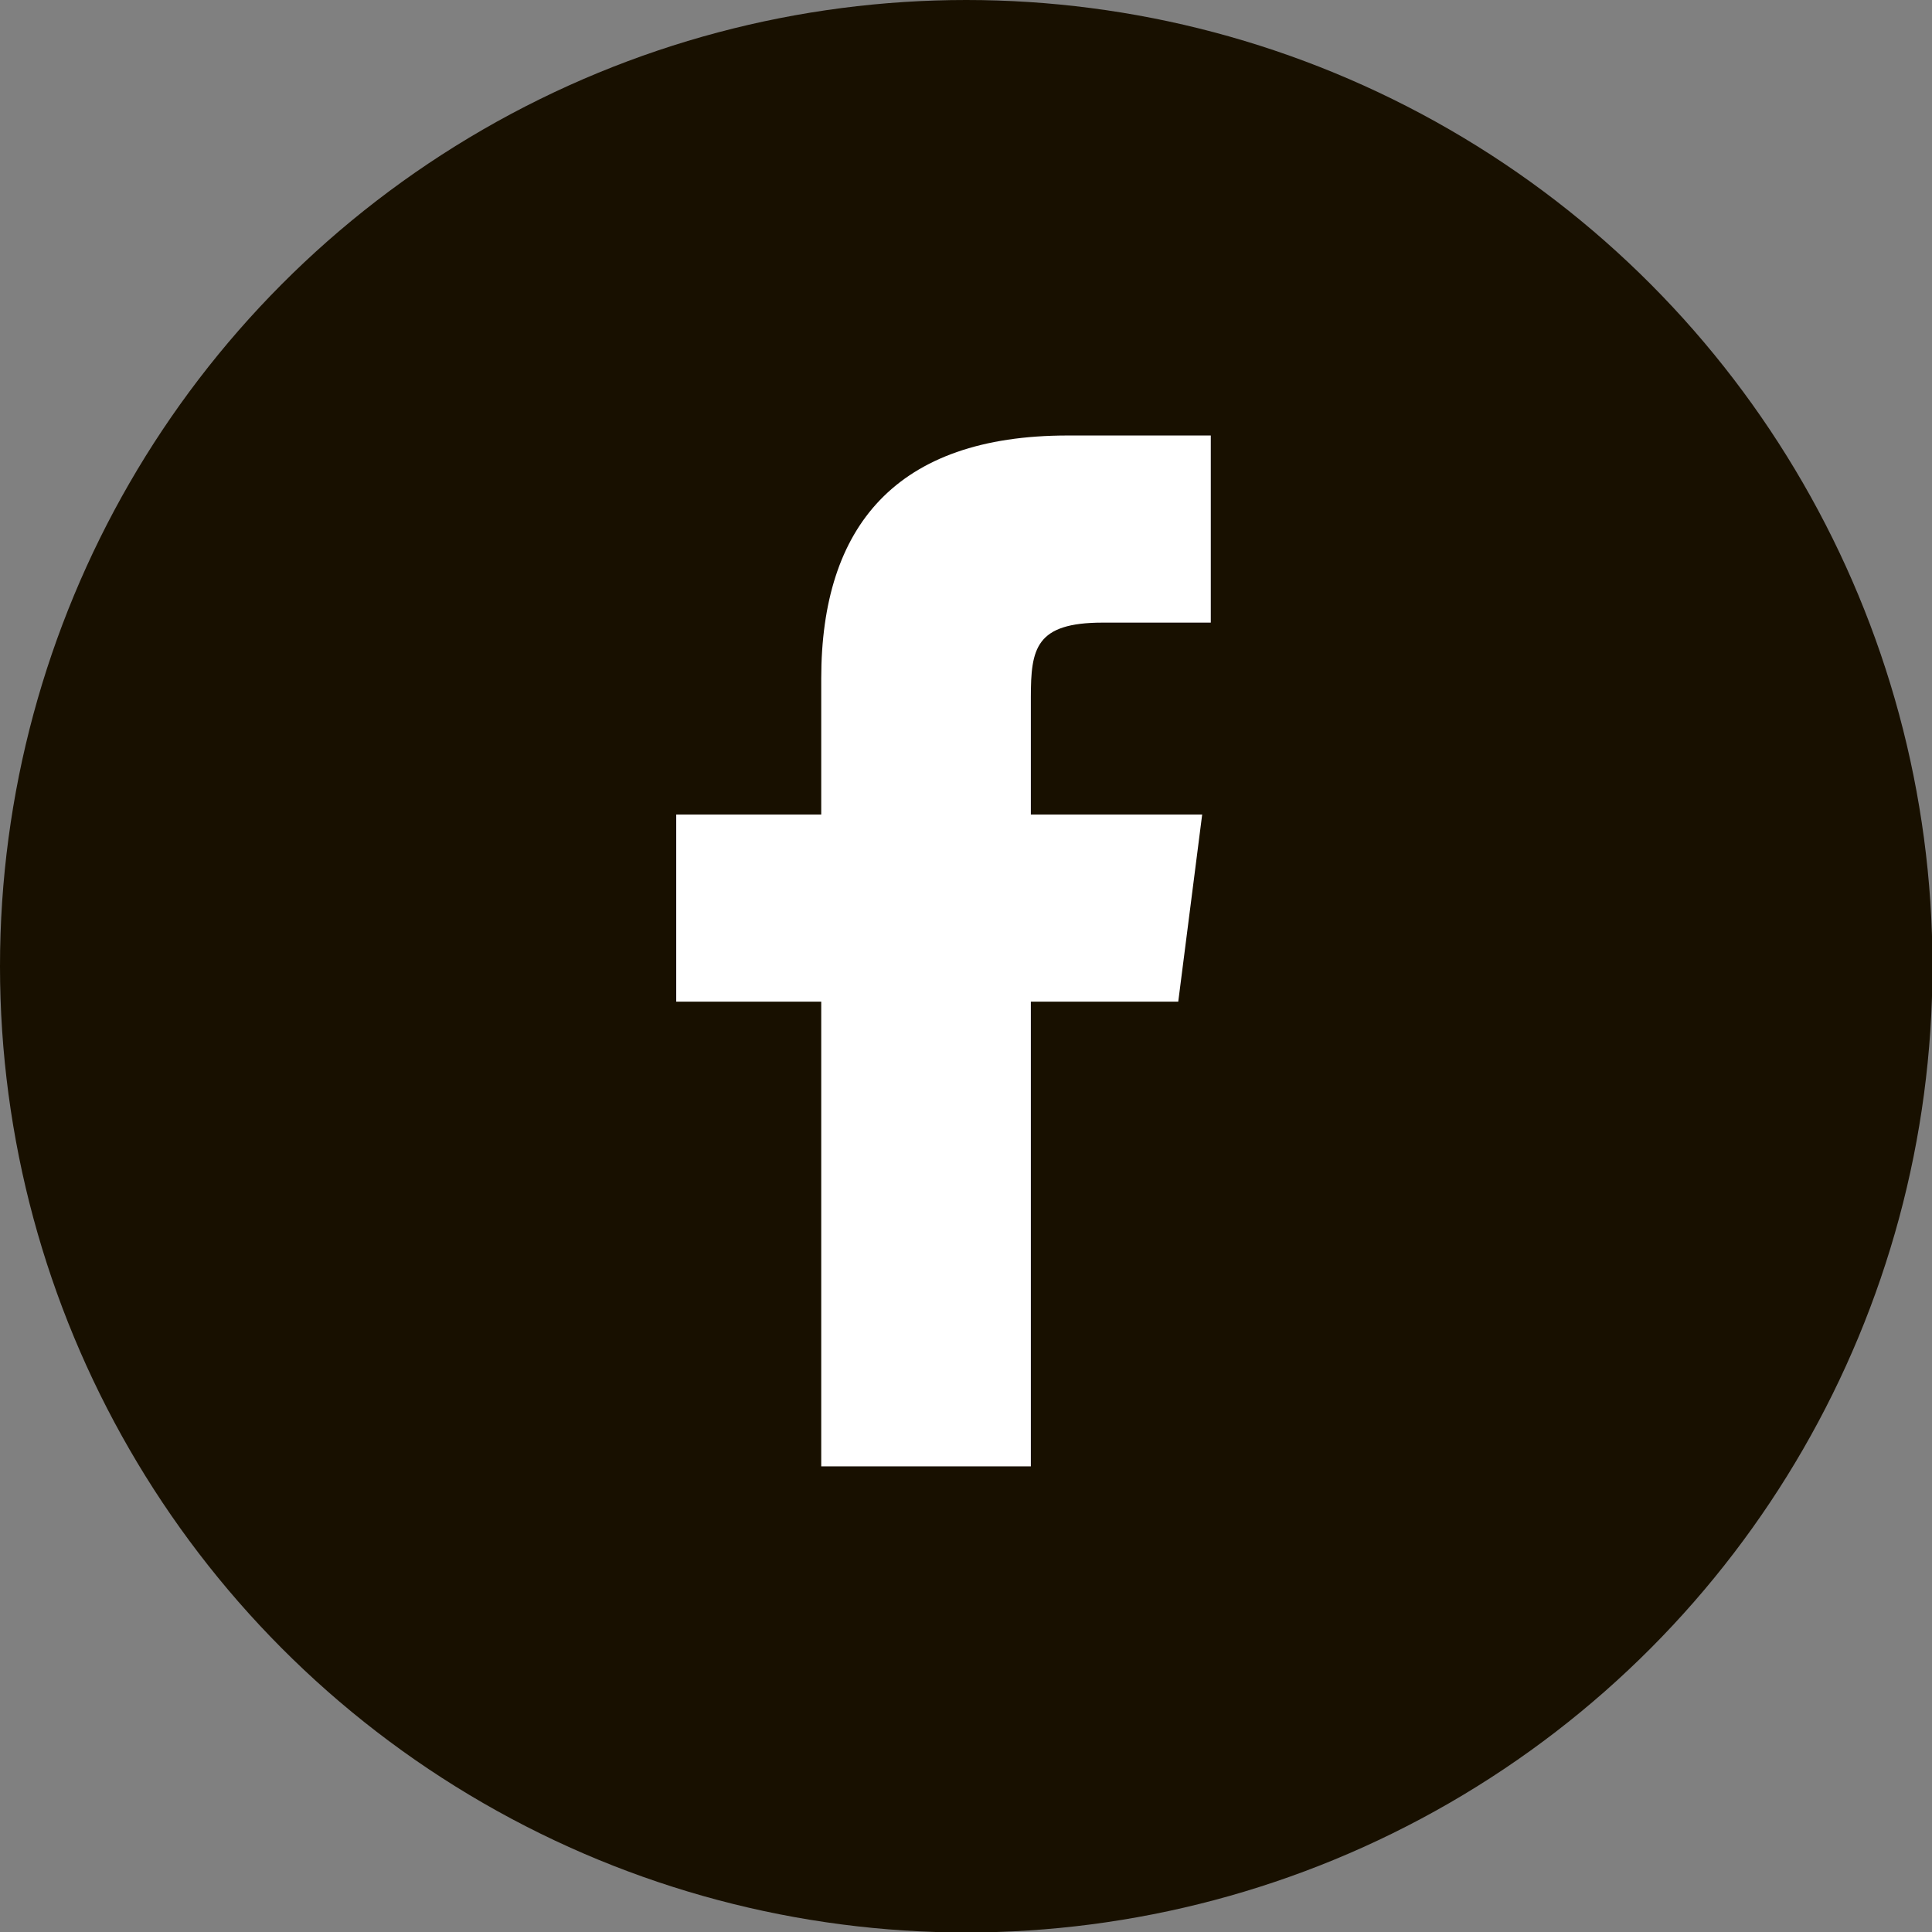
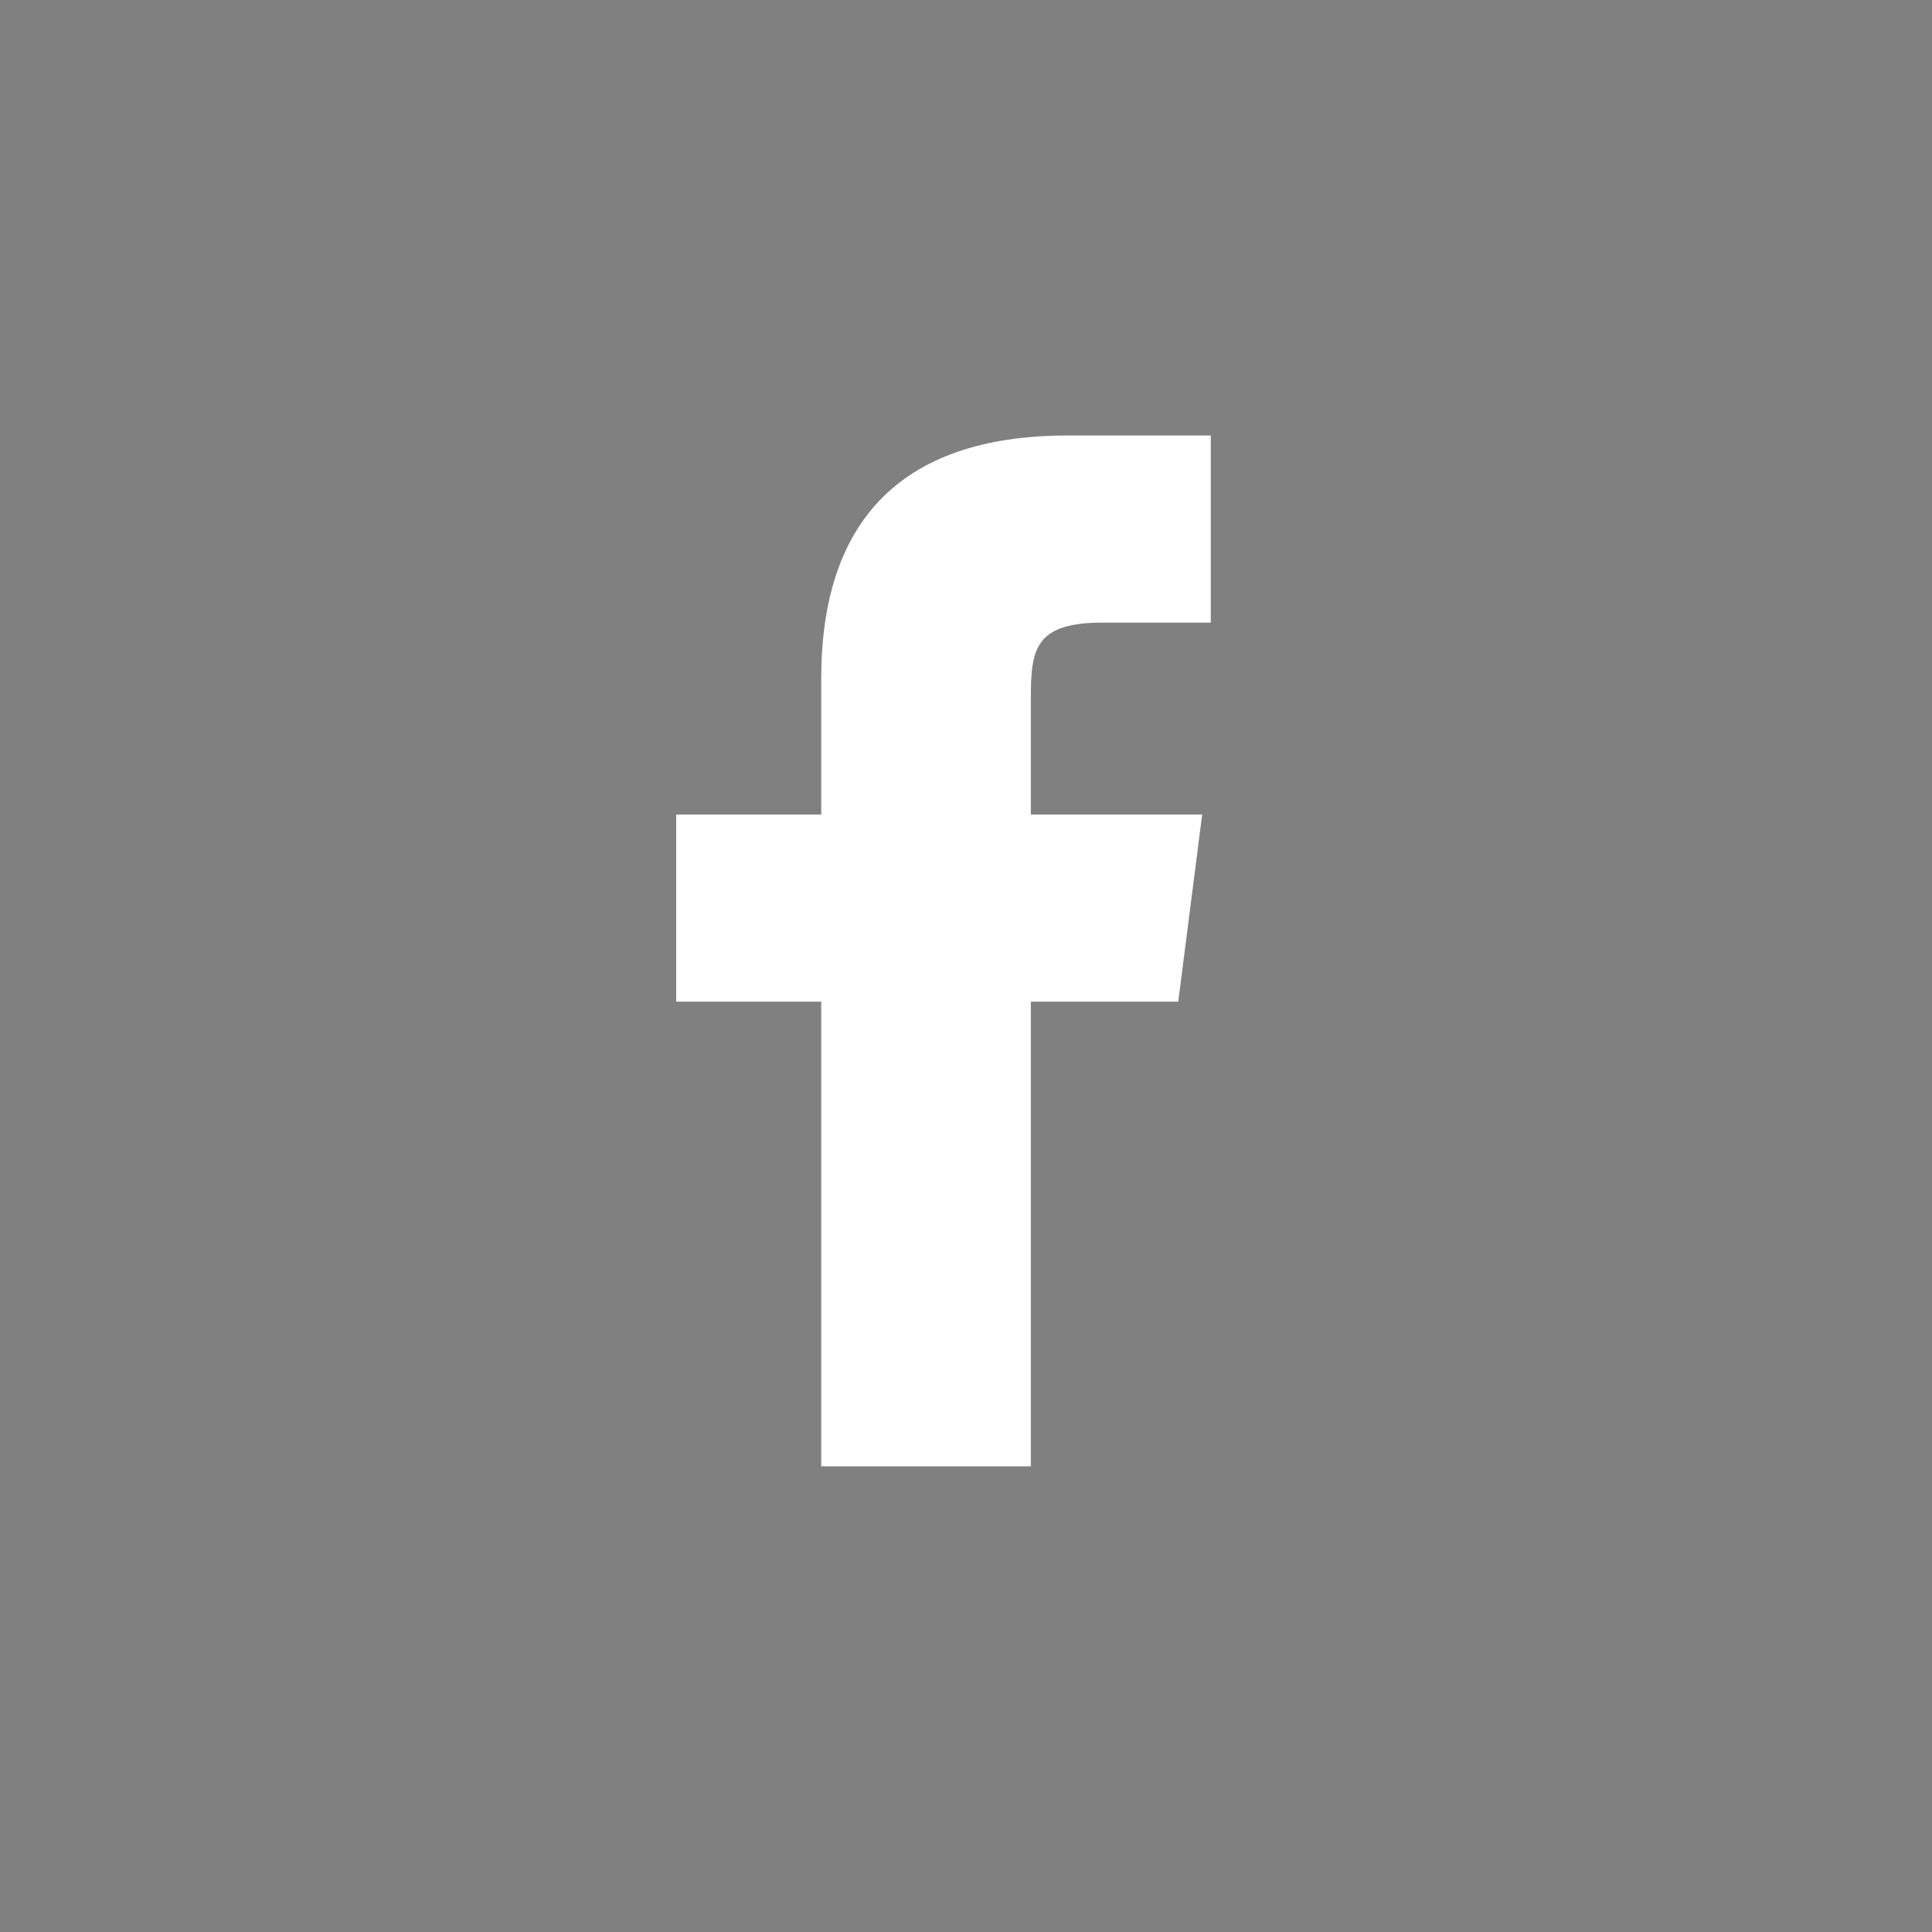
<svg xmlns="http://www.w3.org/2000/svg" id="_レイヤー_1" data-name="レイヤー 1" viewBox="0 0 40.37 40.37">
  <rect x="0" y="0" width="40.37" height="40.37" fill="#808080" stroke="none" />
  <defs>
    <style>
      .cls-1 {
        fill: #181000;
      }

      .cls-1, .cls-2 {
        stroke-width: 0px;
      }

      .cls-2 {
        fill: #fff;
      }
    </style>
  </defs>
-   <circle class="cls-1" cx="20.19" cy="20.19" r="20.19" />
  <path class="cls-2" d="M24.62,20.93l.5-3.91h-3.58v-2.45c0-1.02.1-1.56,1.5-1.56h2.26v-3.91h-2.99c-3.59,0-5.15,1.9-5.15,5.08v2.84h-3.03v3.91h3.03v9.71h4.38v-9.71h3.09Z" />
</svg>